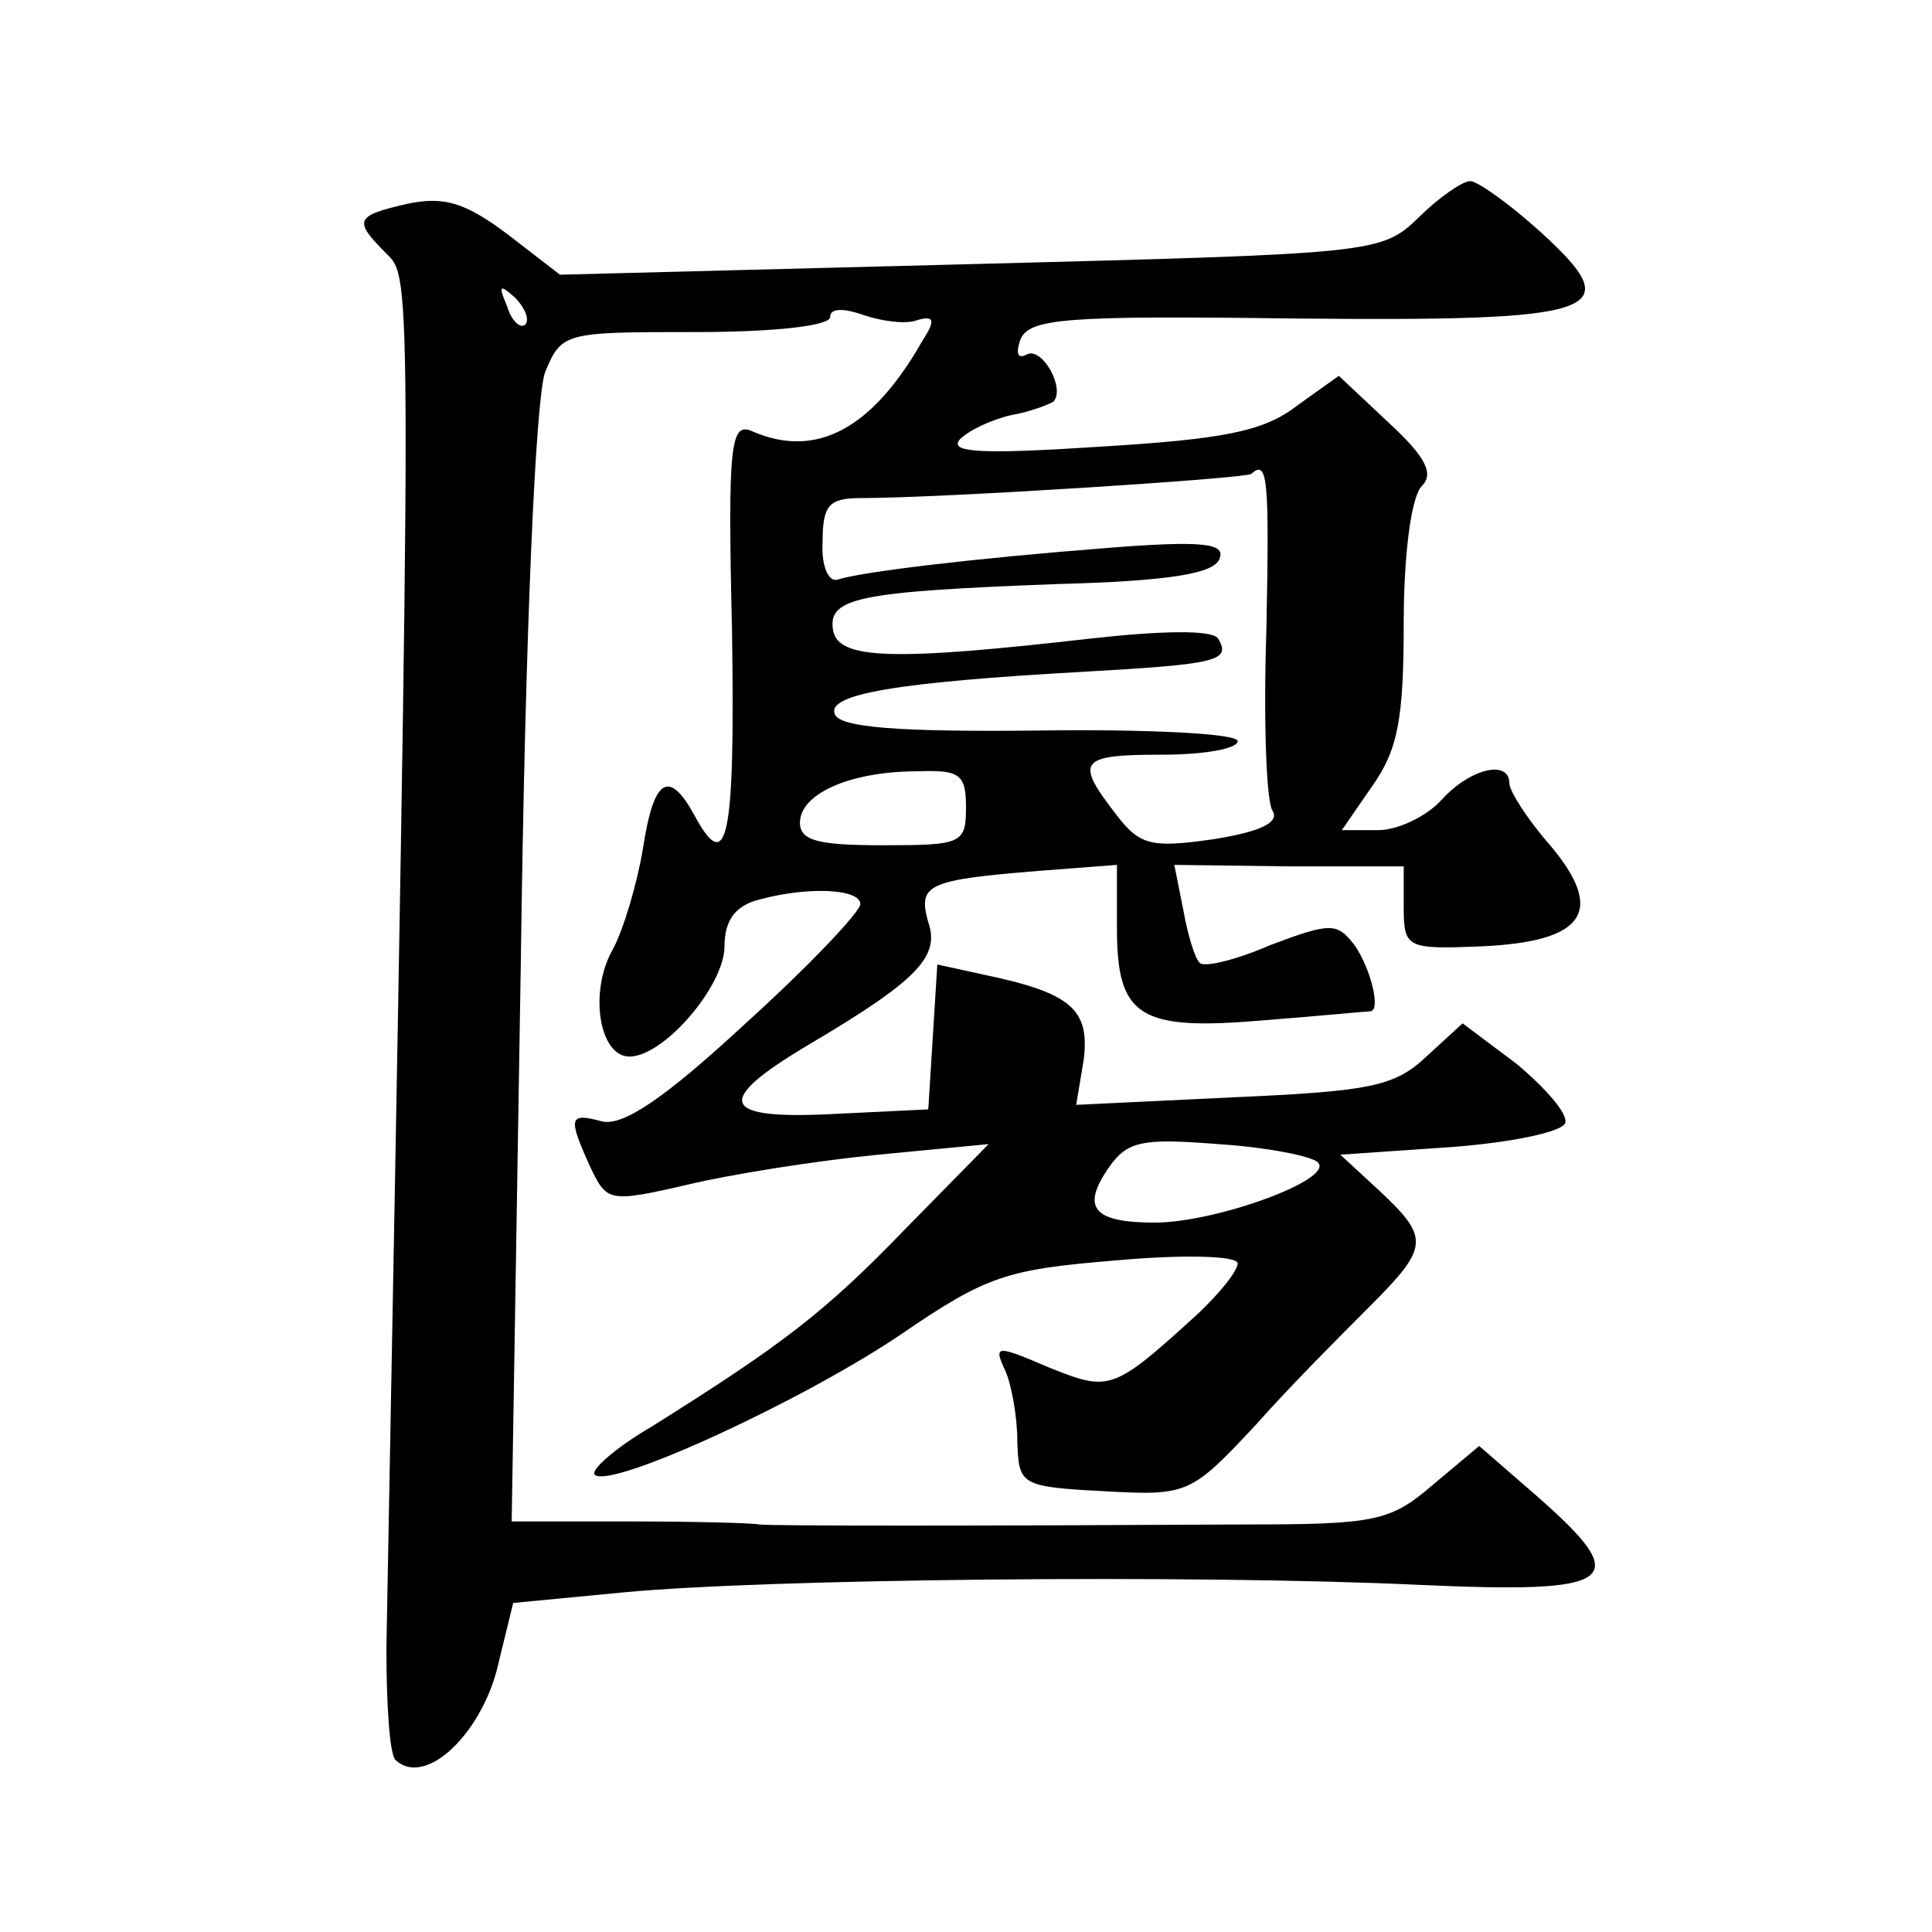
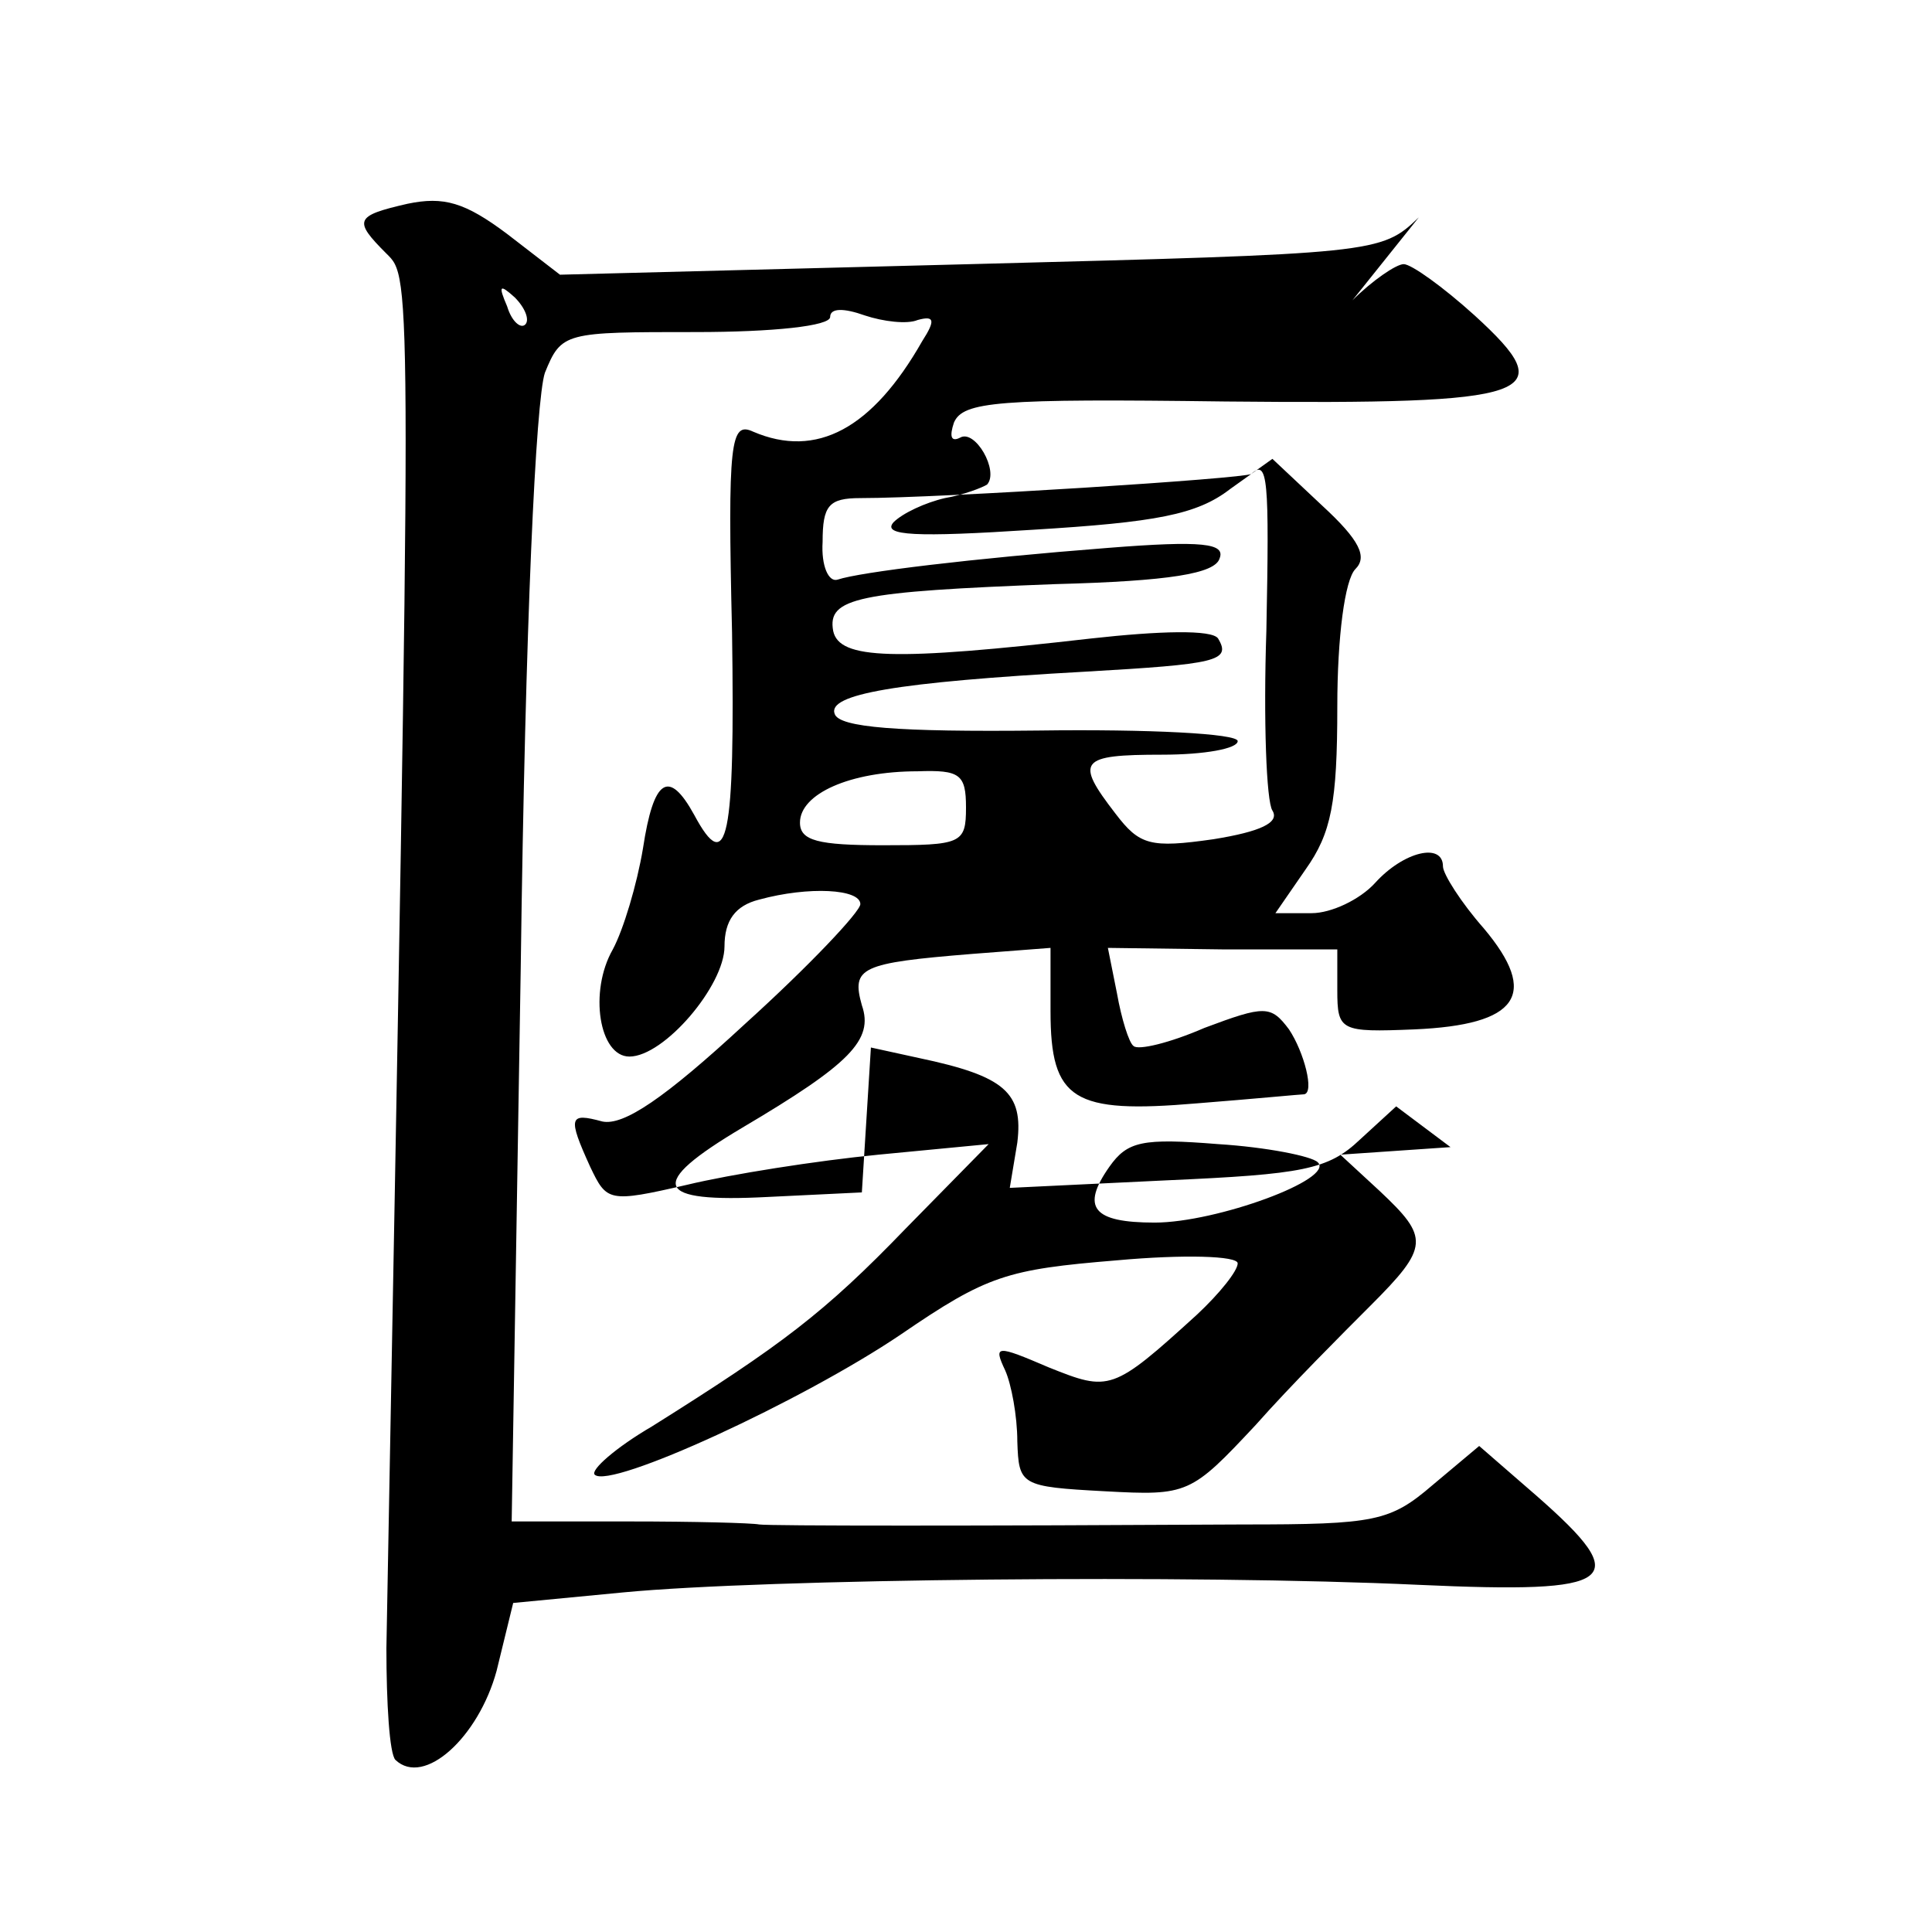
<svg xmlns="http://www.w3.org/2000/svg" version="1.0" width="128pt" height="128pt" viewBox="0 0 128 128" preserveAspectRatio="xMidYMid meet">
  <g transform="translate(0,128) scale(0.1,-0.1)" fill="#0" stroke="none">
-     <path d="M940 1136 c-25 -24 -28 -24 -297 -31 l-272 -7 -35 27 c-28 21 -42 25 -66 20 -35 -8 -36 -11 -14 -33 17 -17 17 -6 0 -924 0 -36 2 -70 6 -74 19 -18 55 15 67 59 l11 45 73 7 c94 9 377 12 527 5 132 -6 143 2 78 59 l-38 33 -31 -26 c-28 -24 -38 -26 -125 -26 -178 -1 -314 -1 -321 0 -5 1 -43 2 -86 2 l-78 0 6 367 c3 229 10 376 16 394 11 27 13 27 100 27 51 0 89 4 89 10 0 6 9 6 23 1 12 -4 28 -6 35 -3 11 3 12 0 3 -14 -33 -58 -70 -78 -112 -60 -15 7 -17 -6 -14 -133 2 -137 -3 -162 -25 -121 -17 31 -27 24 -34 -22 -4 -24 -13 -54 -20 -67 -16 -28 -9 -71 11 -71 23 0 63 47 63 73 0 17 7 27 23 31 33 9 67 7 67 -3 0 -5 -34 -41 -76 -79 -54 -50 -81 -68 -95 -65 -22 6 -23 3 -8 -30 11 -23 12 -24 64 -12 29 7 86 16 127 20 l73 7 -55 -56 c-54 -56 -82 -77 -168 -131 -24 -14 -41 -29 -38 -32 10 -10 138 49 203 93 57 39 70 43 143 49 44 4 80 3 80 -2 0 -5 -12 -20 -27 -34 -56 -51 -58 -51 -98 -35 -35 15 -37 15 -29 -2 4 -9 8 -30 8 -47 1 -29 2 -30 58 -33 55 -3 57 -2 100 44 23 26 58 61 76 79 39 39 39 45 6 76 l-26 24 73 5 c40 3 74 10 76 16 2 6 -13 23 -32 39 l-36 27 -24 -22 c-21 -20 -38 -23 -128 -27 l-104 -5 5 30 c4 33 -8 44 -65 56 l-32 7 -3 -48 -3 -48 -62 -3 c-76 -4 -81 8 -17 46 71 42 87 58 79 81 -7 25 -1 28 73 34 l52 4 0 -42 c0 -59 15 -68 97 -61 38 3 69 6 71 6 7 1 0 28 -10 43 -12 16 -16 16 -56 1 -23 -10 -44 -15 -47 -12 -3 2 -8 18 -11 35 l-6 30 76 -1 76 0 0 -27 c0 -27 2 -28 51 -26 69 3 83 23 46 67 -15 17 -27 36 -27 41 0 16 -26 10 -45 -11 -10 -11 -29 -20 -42 -20 l-24 0 20 29 c17 24 21 44 21 108 0 46 5 84 12 91 8 8 3 19 -22 42 l-33 31 -28 -20 c-22 -17 -49 -22 -131 -27 -77 -5 -100 -4 -92 5 6 6 21 13 34 16 12 2 25 7 28 9 8 9 -8 37 -18 31 -6 -3 -7 1 -4 10 6 14 29 16 180 14 207 -2 223 4 165 57 -21 19 -42 34 -47 34 -5 0 -21 -11 -34 -24z m-592 -71 c-3 -3 -9 2 -12 12 -6 14 -5 15 5 6 7 -7 10 -15 7 -18z m491 -203 c-2 -59 0 -113 4 -119 5 -8 -8 -14 -39 -19 -42 -6 -49 -4 -65 17 -27 35 -24 39 31 39 28 0 50 4 50 9 0 5 -59 8 -132 7 -93 -1 -132 2 -135 11 -5 13 40 21 166 28 87 5 97 7 88 22 -4 6 -39 5 -84 0 -131 -15 -167 -14 -171 5 -4 22 16 26 147 31 76 2 106 7 109 17 4 10 -11 12 -74 7 -90 -7 -164 -16 -179 -21 -6 -2 -11 9 -10 25 0 24 4 29 25 29 54 0 255 13 259 16 11 10 12 -3 10 -104z m-199 -117 c0 -24 -3 -25 -55 -25 -43 0 -55 3 -55 15 0 19 33 34 78 34 28 1 32 -2 32 -24z m233 -235 c12 -11 -67 -40 -108 -40 -41 0 -49 10 -30 37 12 17 22 19 72 15 32 -2 62 -8 66 -12z" />
+     <path d="M940 1136 c-25 -24 -28 -24 -297 -31 l-272 -7 -35 27 c-28 21 -42 25 -66 20 -35 -8 -36 -11 -14 -33 17 -17 17 -6 0 -924 0 -36 2 -70 6 -74 19 -18 55 15 67 59 l11 45 73 7 c94 9 377 12 527 5 132 -6 143 2 78 59 l-38 33 -31 -26 c-28 -24 -38 -26 -125 -26 -178 -1 -314 -1 -321 0 -5 1 -43 2 -86 2 l-78 0 6 367 c3 229 10 376 16 394 11 27 13 27 100 27 51 0 89 4 89 10 0 6 9 6 23 1 12 -4 28 -6 35 -3 11 3 12 0 3 -14 -33 -58 -70 -78 -112 -60 -15 7 -17 -6 -14 -133 2 -137 -3 -162 -25 -121 -17 31 -27 24 -34 -22 -4 -24 -13 -54 -20 -67 -16 -28 -9 -71 11 -71 23 0 63 47 63 73 0 17 7 27 23 31 33 9 67 7 67 -3 0 -5 -34 -41 -76 -79 -54 -50 -81 -68 -95 -65 -22 6 -23 3 -8 -30 11 -23 12 -24 64 -12 29 7 86 16 127 20 l73 7 -55 -56 c-54 -56 -82 -77 -168 -131 -24 -14 -41 -29 -38 -32 10 -10 138 49 203 93 57 39 70 43 143 49 44 4 80 3 80 -2 0 -5 -12 -20 -27 -34 -56 -51 -58 -51 -98 -35 -35 15 -37 15 -29 -2 4 -9 8 -30 8 -47 1 -29 2 -30 58 -33 55 -3 57 -2 100 44 23 26 58 61 76 79 39 39 39 45 6 76 l-26 24 73 5 l-36 27 -24 -22 c-21 -20 -38 -23 -128 -27 l-104 -5 5 30 c4 33 -8 44 -65 56 l-32 7 -3 -48 -3 -48 -62 -3 c-76 -4 -81 8 -17 46 71 42 87 58 79 81 -7 25 -1 28 73 34 l52 4 0 -42 c0 -59 15 -68 97 -61 38 3 69 6 71 6 7 1 0 28 -10 43 -12 16 -16 16 -56 1 -23 -10 -44 -15 -47 -12 -3 2 -8 18 -11 35 l-6 30 76 -1 76 0 0 -27 c0 -27 2 -28 51 -26 69 3 83 23 46 67 -15 17 -27 36 -27 41 0 16 -26 10 -45 -11 -10 -11 -29 -20 -42 -20 l-24 0 20 29 c17 24 21 44 21 108 0 46 5 84 12 91 8 8 3 19 -22 42 l-33 31 -28 -20 c-22 -17 -49 -22 -131 -27 -77 -5 -100 -4 -92 5 6 6 21 13 34 16 12 2 25 7 28 9 8 9 -8 37 -18 31 -6 -3 -7 1 -4 10 6 14 29 16 180 14 207 -2 223 4 165 57 -21 19 -42 34 -47 34 -5 0 -21 -11 -34 -24z m-592 -71 c-3 -3 -9 2 -12 12 -6 14 -5 15 5 6 7 -7 10 -15 7 -18z m491 -203 c-2 -59 0 -113 4 -119 5 -8 -8 -14 -39 -19 -42 -6 -49 -4 -65 17 -27 35 -24 39 31 39 28 0 50 4 50 9 0 5 -59 8 -132 7 -93 -1 -132 2 -135 11 -5 13 40 21 166 28 87 5 97 7 88 22 -4 6 -39 5 -84 0 -131 -15 -167 -14 -171 5 -4 22 16 26 147 31 76 2 106 7 109 17 4 10 -11 12 -74 7 -90 -7 -164 -16 -179 -21 -6 -2 -11 9 -10 25 0 24 4 29 25 29 54 0 255 13 259 16 11 10 12 -3 10 -104z m-199 -117 c0 -24 -3 -25 -55 -25 -43 0 -55 3 -55 15 0 19 33 34 78 34 28 1 32 -2 32 -24z m233 -235 c12 -11 -67 -40 -108 -40 -41 0 -49 10 -30 37 12 17 22 19 72 15 32 -2 62 -8 66 -12z" />
  </g>
</svg>